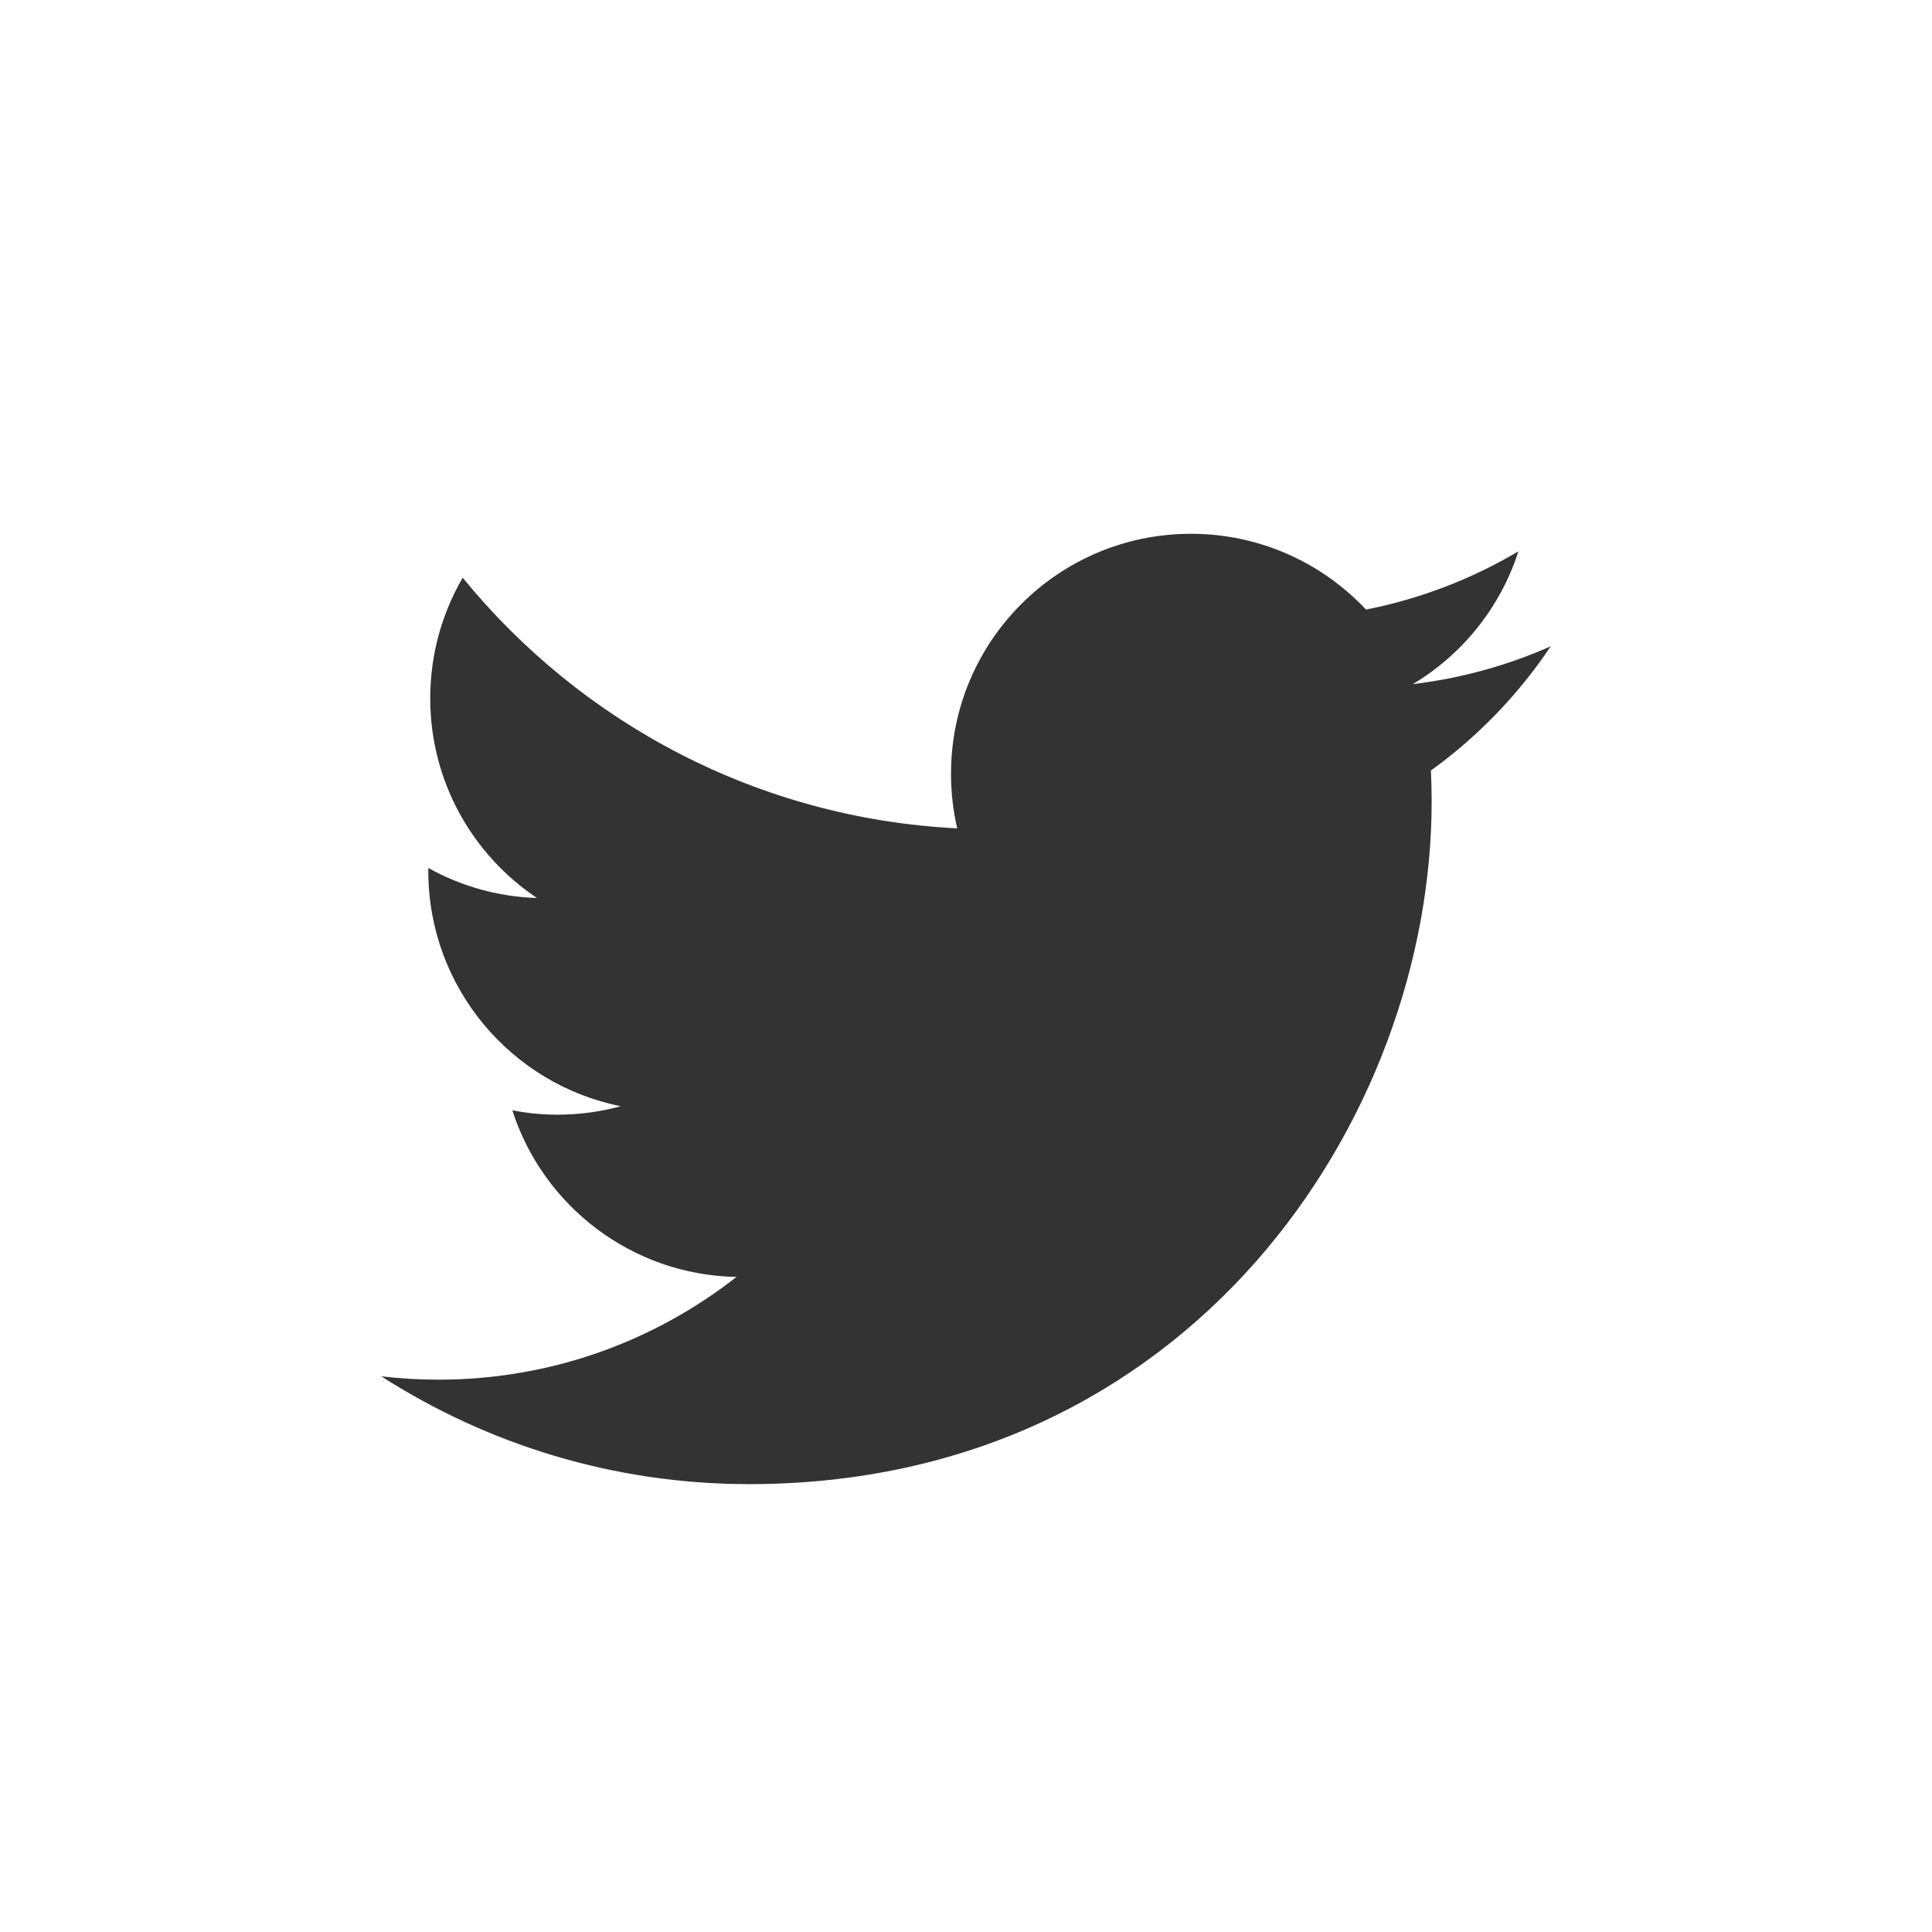
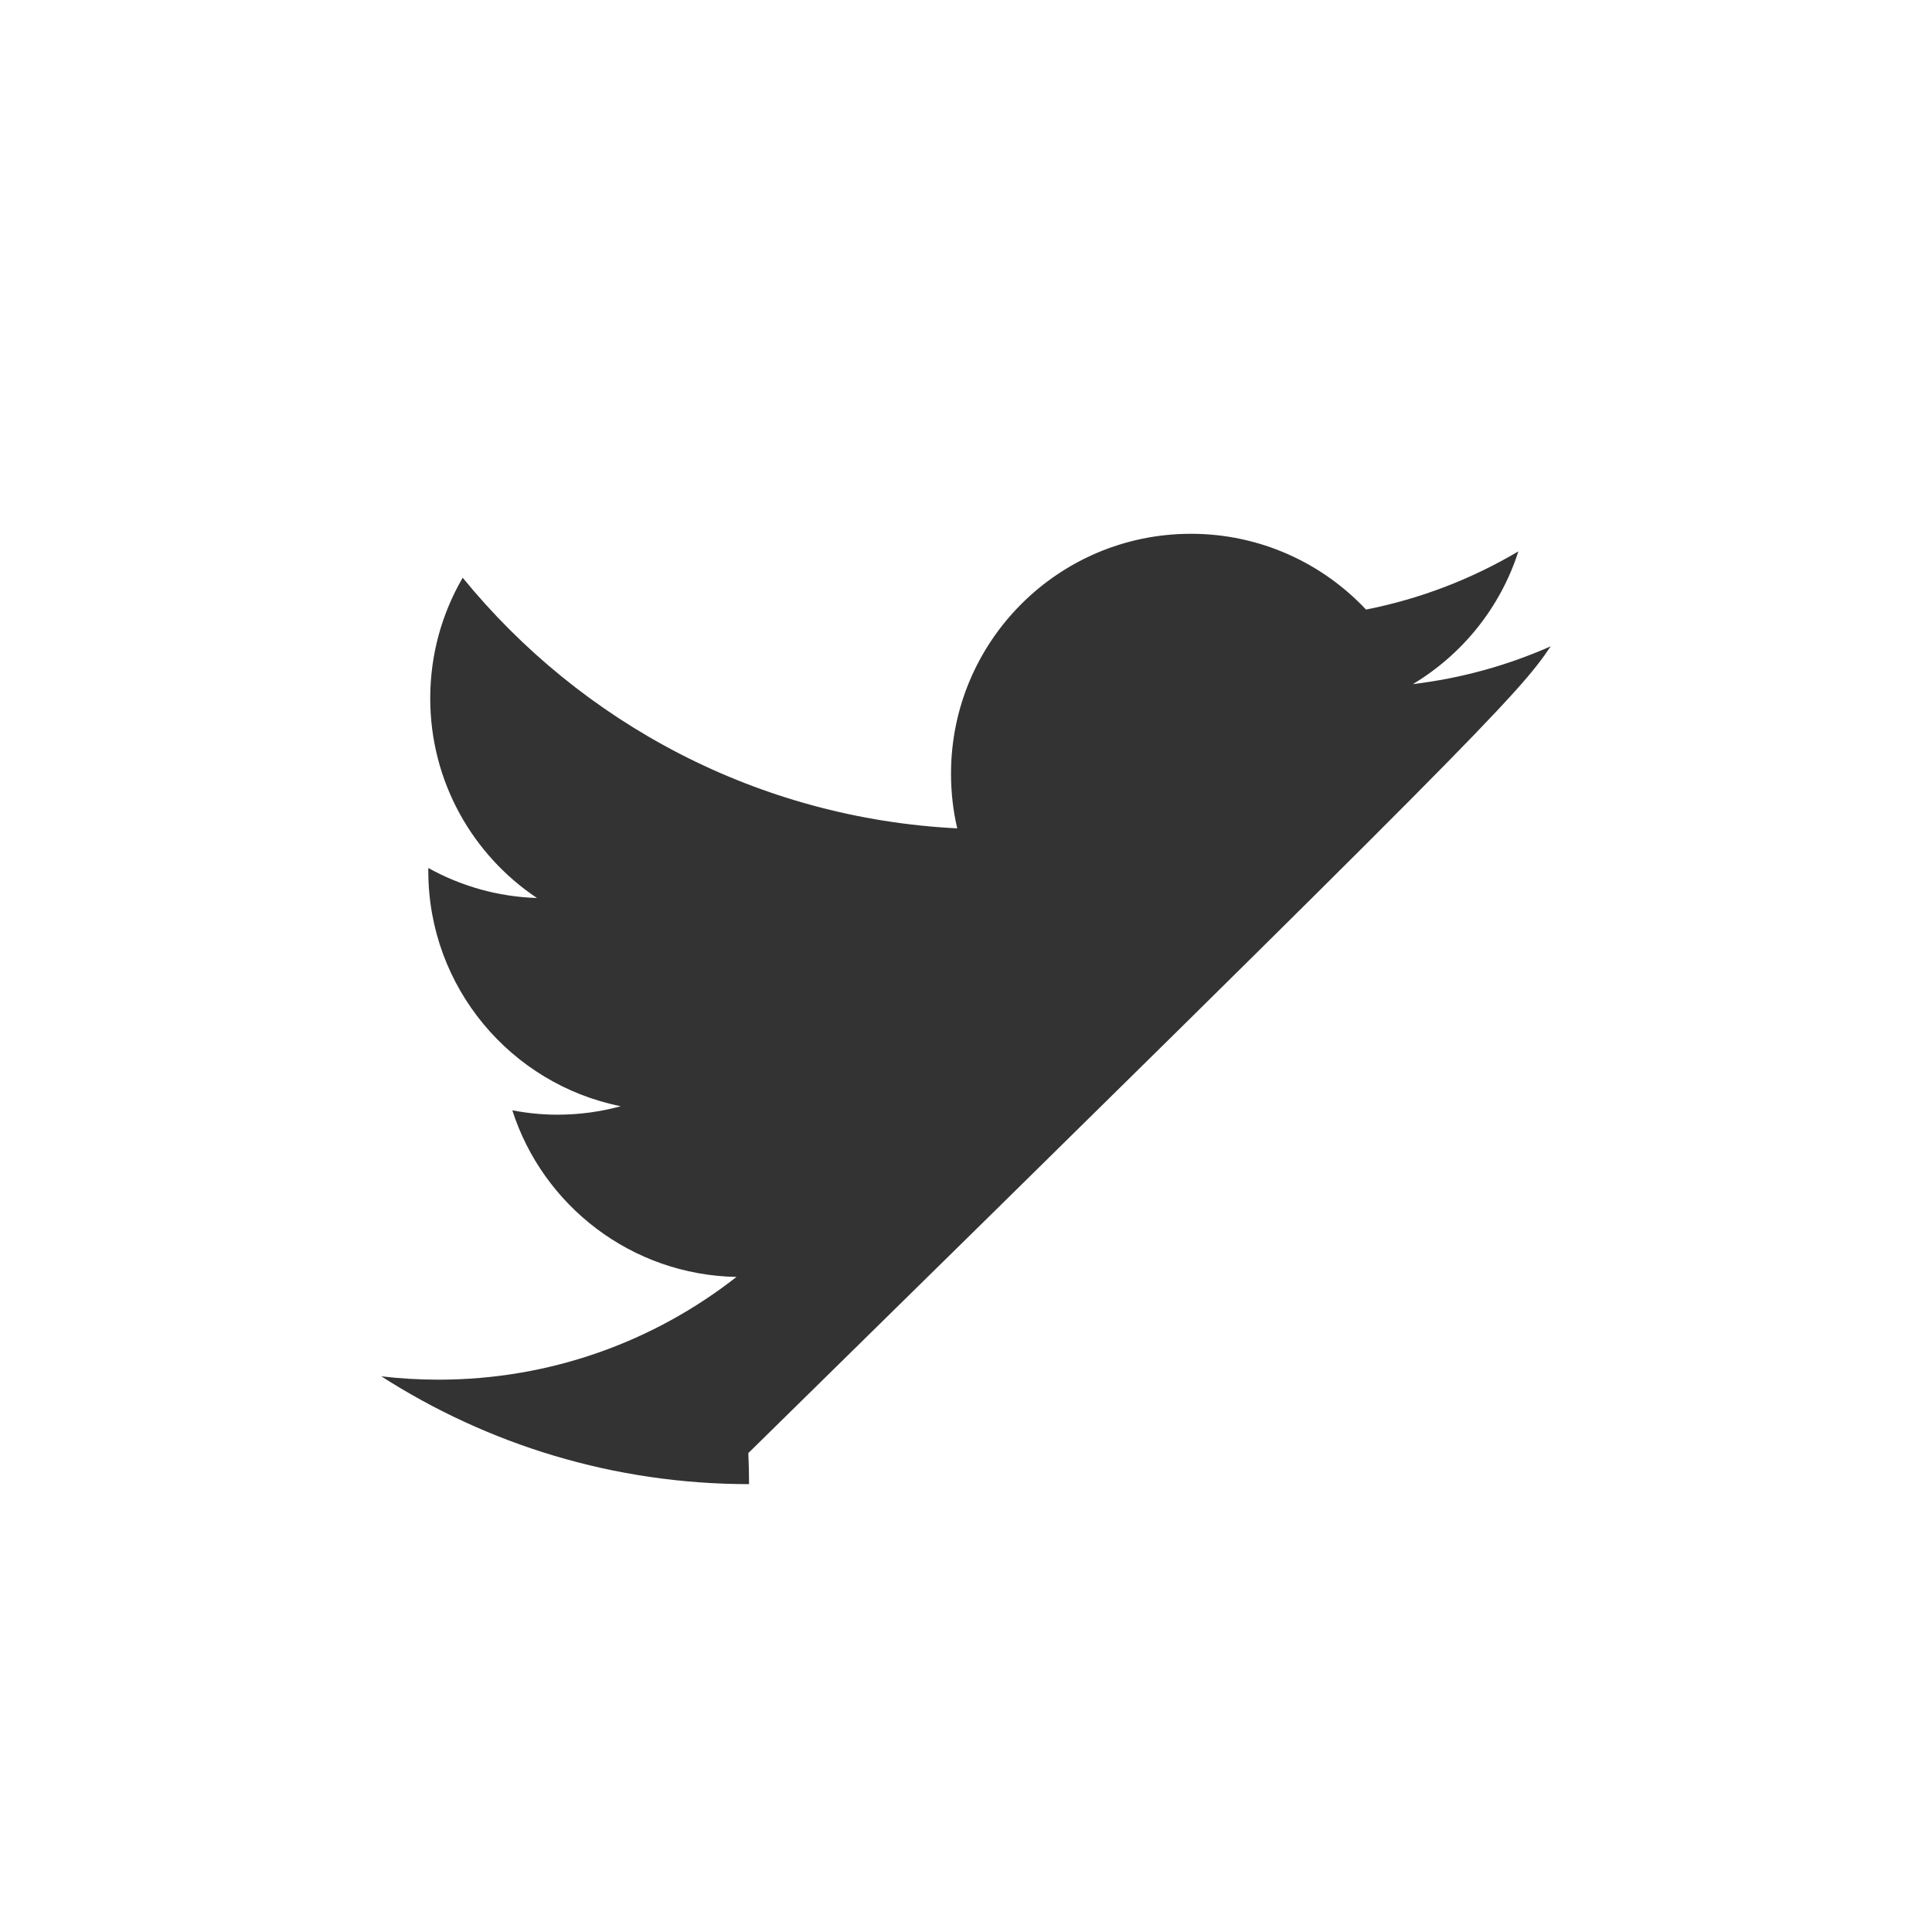
<svg xmlns="http://www.w3.org/2000/svg" version="1.1" baseProfile="basic" id="Ebene_1" x="0px" y="0px" width="45px" height="45px" viewBox="0 0 45 45" xml:space="preserve">
  <g>
-     <path fill="#333333" d="M36.119,15.054c-1.003,0.444-2.08,0.745-3.21,0.88c1.154-0.692,2.04-1.787,2.457-3.092   c-1.079,0.64-2.275,1.105-3.549,1.356c-1.02-1.086-2.471-1.765-4.078-1.765c-3.086,0-5.588,2.502-5.588,5.588   c0,0.438,0.049,0.864,0.145,1.273c-4.645-0.233-8.762-2.458-11.519-5.838c-0.48,0.825-0.756,1.785-0.756,2.809   c0,1.939,0.987,3.649,2.486,4.651c-0.916-0.029-1.777-0.28-2.531-0.699c0,0.023,0,0.047,0,0.07c0,2.708,1.926,4.966,4.482,5.479   c-0.469,0.128-0.962,0.197-1.473,0.197c-0.36,0-0.71-0.036-1.052-0.102c0.712,2.221,2.775,3.836,5.221,3.881   c-1.913,1.499-4.322,2.393-6.94,2.393c-0.452,0-0.896-0.026-1.333-0.078c2.473,1.585,5.41,2.511,8.566,2.511   c10.278,0,15.899-8.516,15.899-15.899c0-0.242-0.006-0.483-0.017-0.723C34.423,17.158,35.37,16.174,36.119,15.054z" />
+     <path fill="#333333" d="M36.119,15.054c-1.003,0.444-2.08,0.745-3.21,0.88c1.154-0.692,2.04-1.787,2.457-3.092   c-1.079,0.64-2.275,1.105-3.549,1.356c-1.02-1.086-2.471-1.765-4.078-1.765c-3.086,0-5.588,2.502-5.588,5.588   c0,0.438,0.049,0.864,0.145,1.273c-4.645-0.233-8.762-2.458-11.519-5.838c-0.48,0.825-0.756,1.785-0.756,2.809   c0,1.939,0.987,3.649,2.486,4.651c-0.916-0.029-1.777-0.28-2.531-0.699c0,0.023,0,0.047,0,0.07c0,2.708,1.926,4.966,4.482,5.479   c-0.469,0.128-0.962,0.197-1.473,0.197c-0.36,0-0.71-0.036-1.052-0.102c0.712,2.221,2.775,3.836,5.221,3.881   c-1.913,1.499-4.322,2.393-6.94,2.393c-0.452,0-0.896-0.026-1.333-0.078c2.473,1.585,5.41,2.511,8.566,2.511   c0-0.242-0.006-0.483-0.017-0.723C34.423,17.158,35.37,16.174,36.119,15.054z" />
  </g>
</svg>